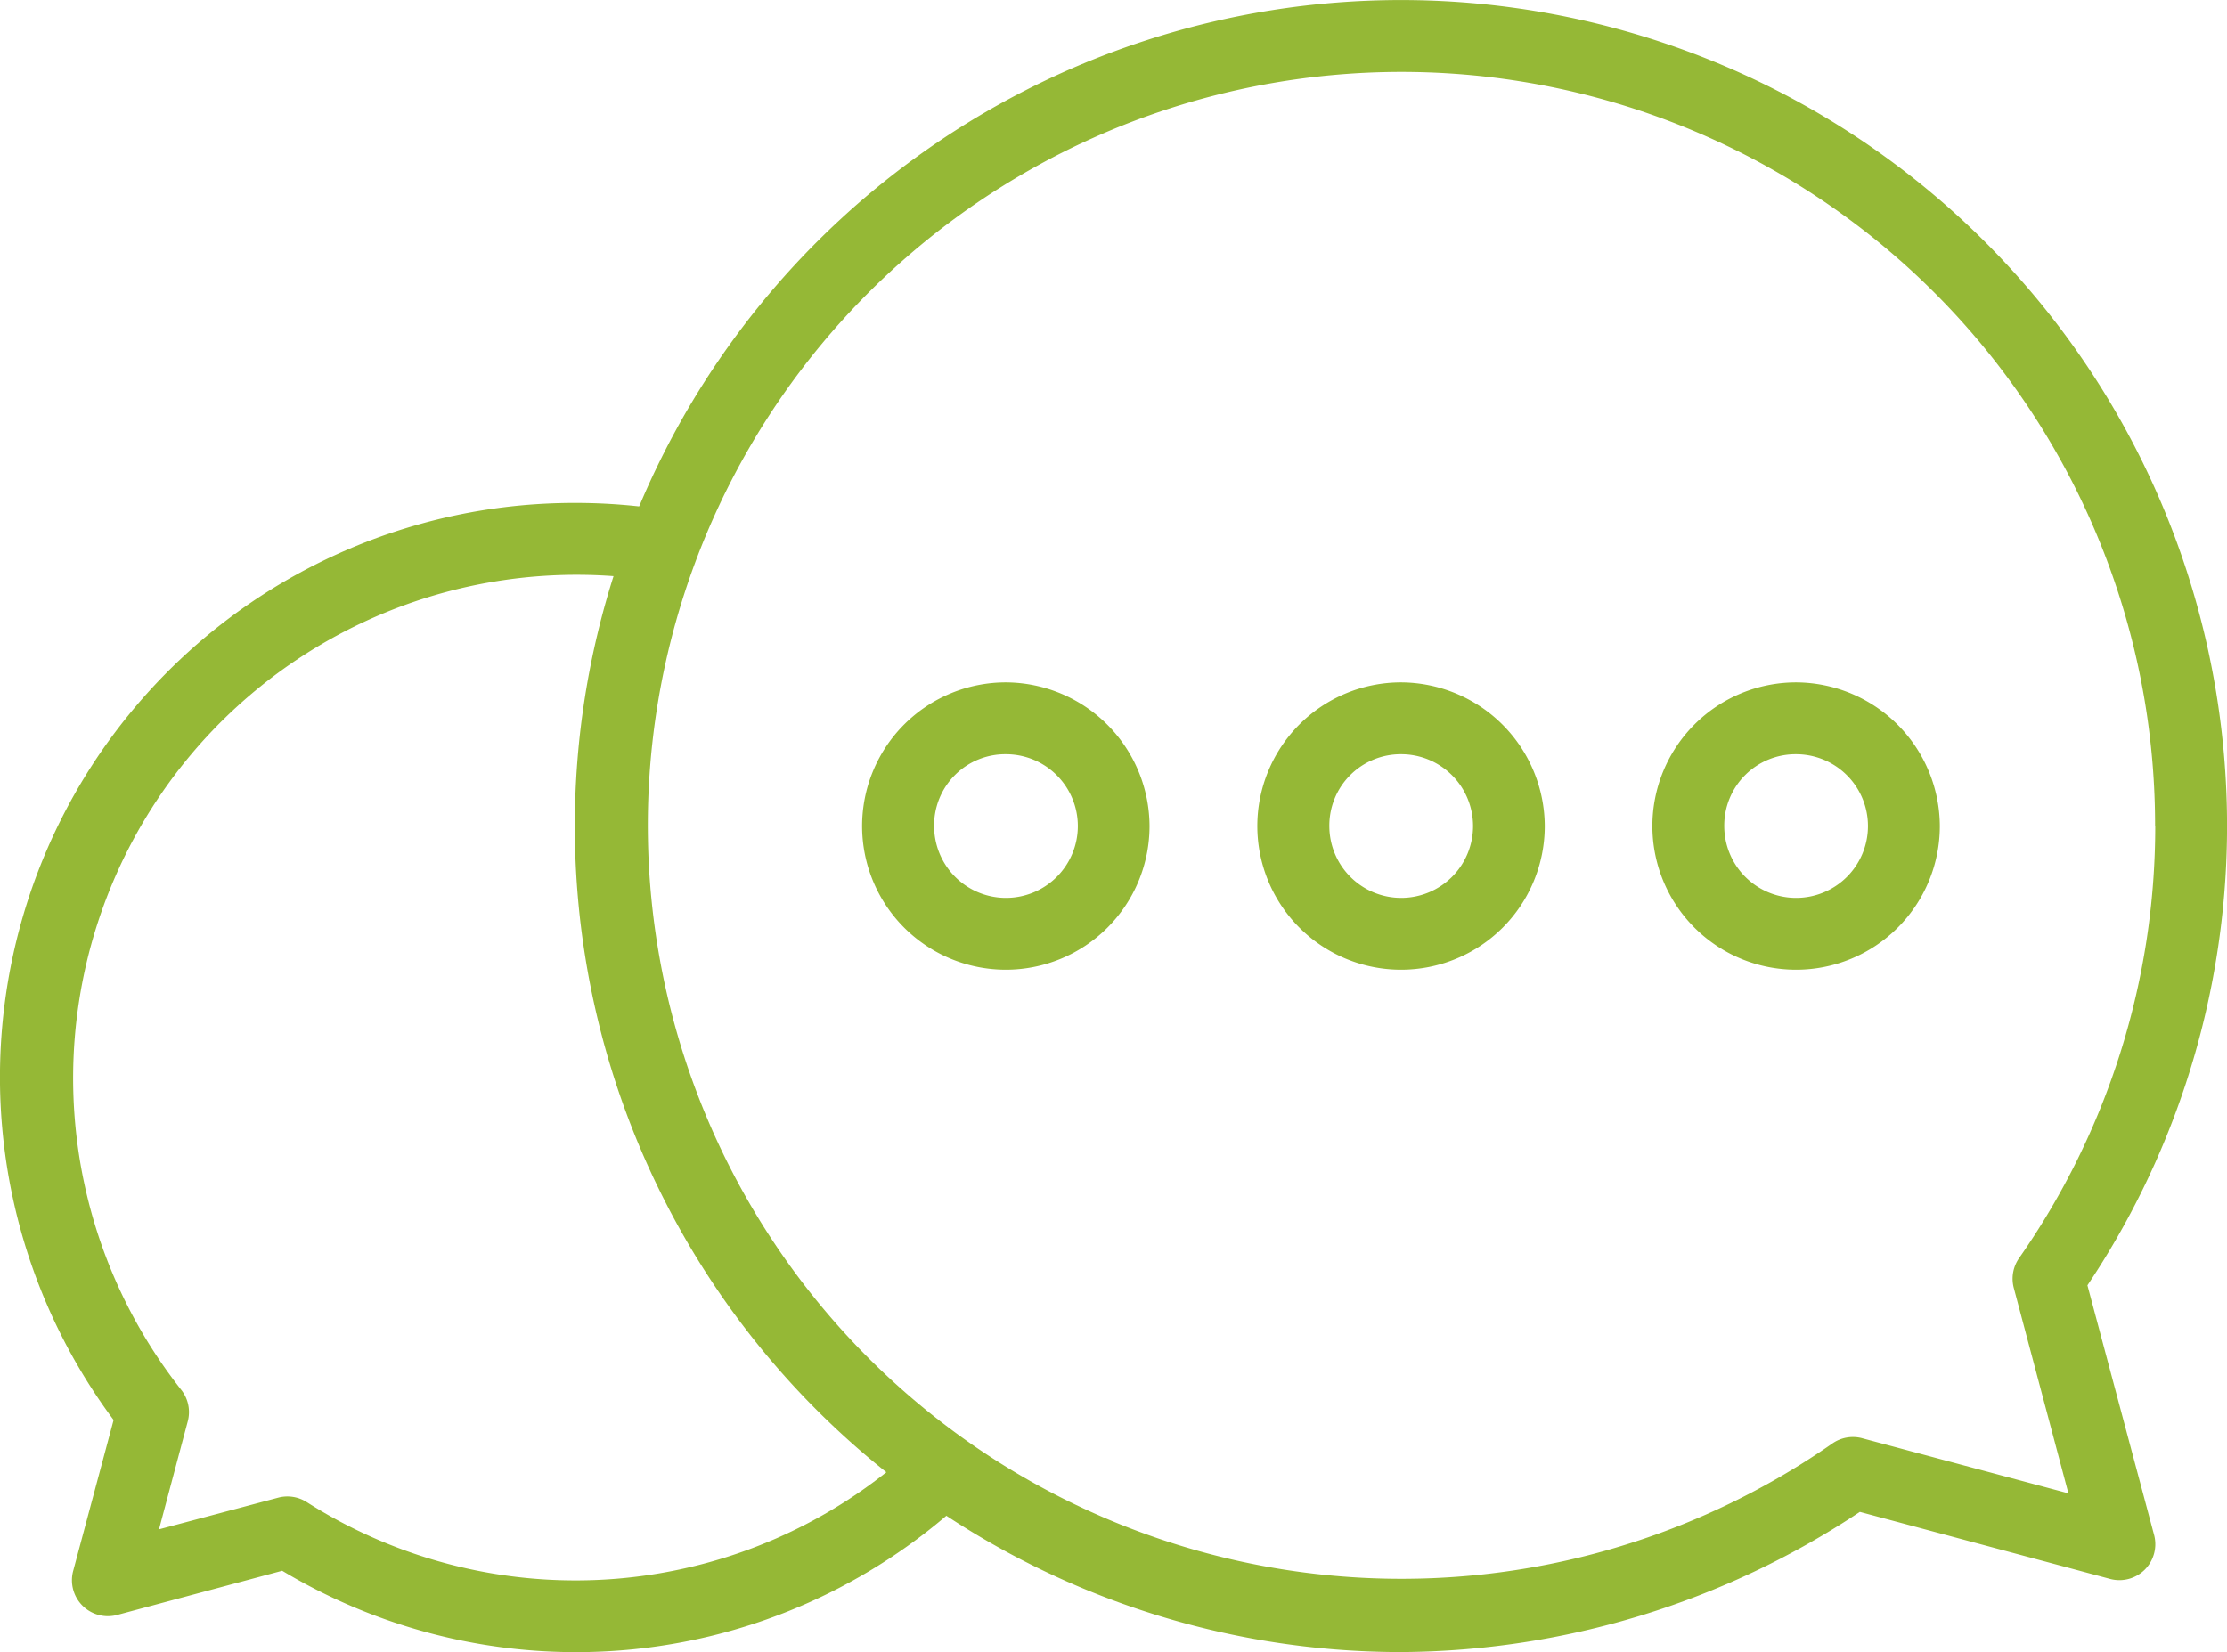
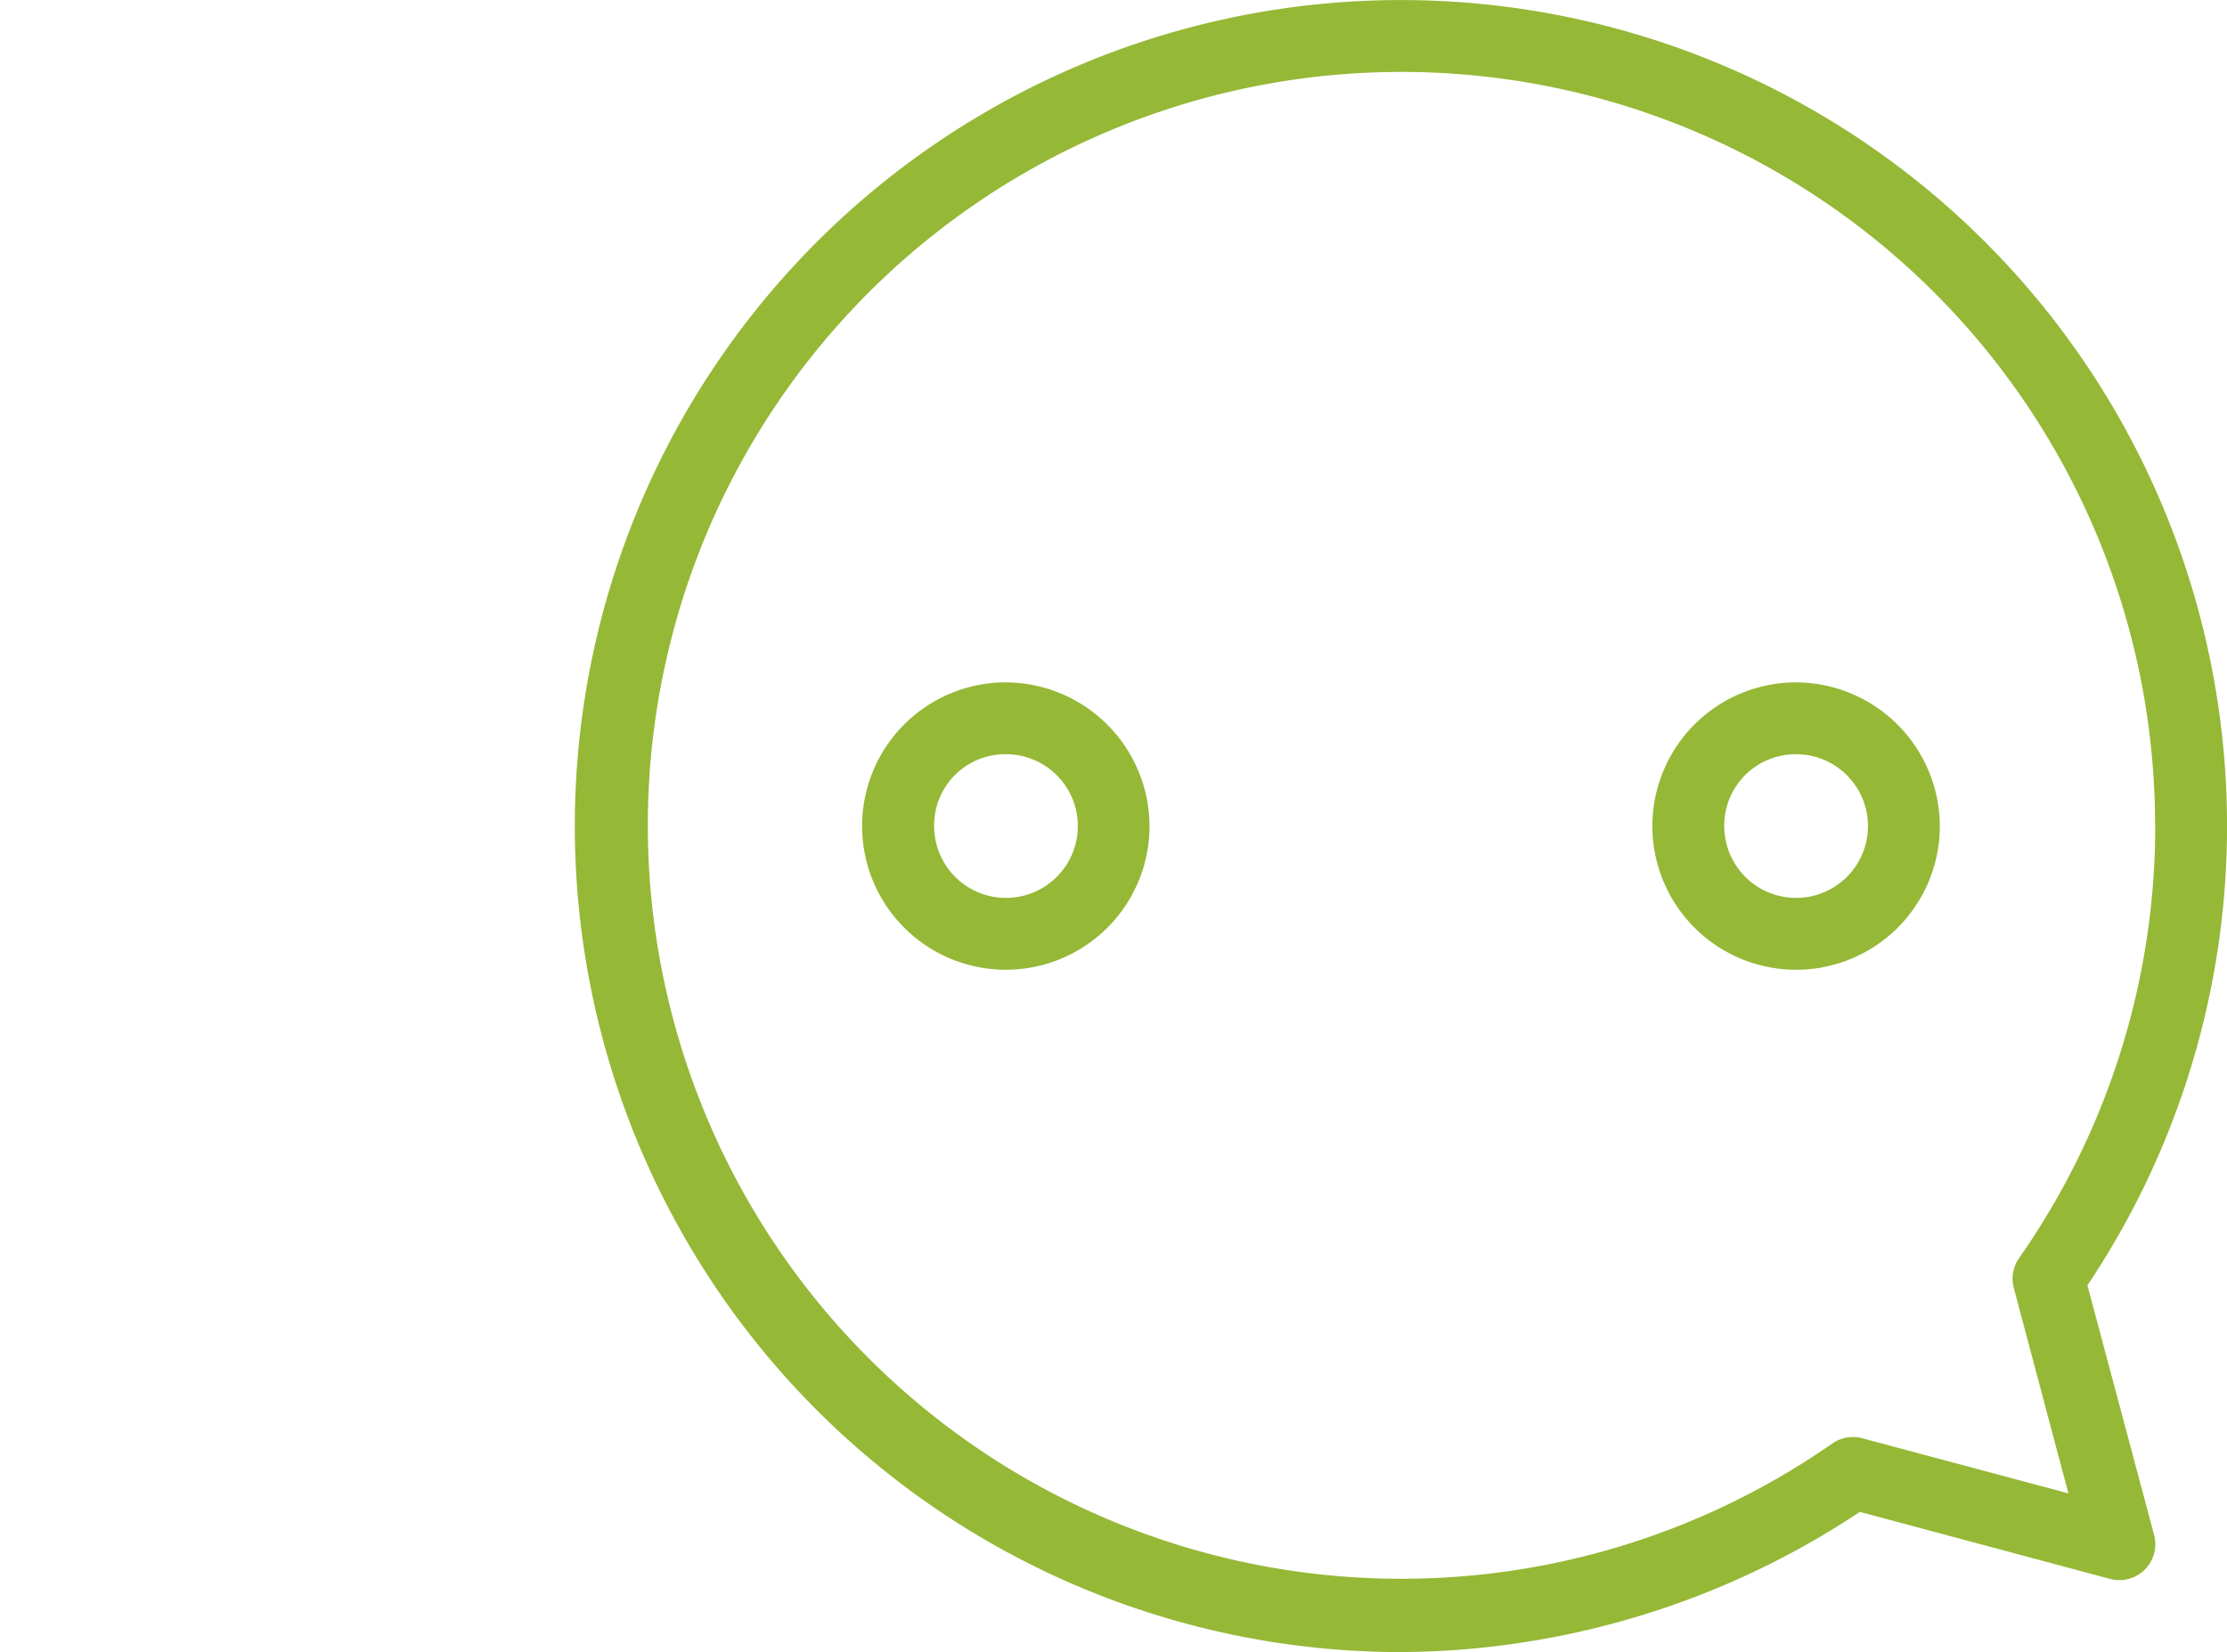
<svg xmlns="http://www.w3.org/2000/svg" width="42.52" height="31.55" viewBox="0 0 42.52 31.55">
  <g id="app-chat" transform="translate(323.736 22.24)">
    <g id="Group_29400" data-name="Group 29400" transform="translate(-324 -24.62)">
-       <path id="Path_27439" data-name="Path 27439" d="M12.269,7.408a2.744,2.744,0,1,0,2.744,2.744,2.755,2.755,0,0,0-2.744-2.744Zm0,1.372A1.372,1.372,0,1,1,10.9,10.152,1.362,1.362,0,0,1,12.269,8.78Z" transform="translate(14.745 8.004)" fill="#95b836" />
      <path id="Path_27440" data-name="Path 27440" d="M20.273,2.381a15.775,15.775,0,0,0,0,31.55,15.965,15.965,0,0,0,8.76-2.677l4.778,1.28a.686.686,0,0,0,.84-.84l-1.273-4.767a15.772,15.772,0,0,0-13.1-24.546Zm14.4,15.775a14.4,14.4,0,0,1-2.6,8.252.686.686,0,0,0-.1.572L33.015,30.9l-3.939-1.053a.686.686,0,0,0-.567.1,14.389,14.389,0,1,1,6.161-11.791Z" transform="translate(6.741 0)" fill="#95b836" />
-       <path id="Path_27441" data-name="Path 27441" d="M11.239,6.086A10.966,10.966,0,0,0,2.433,23.6l-.772,2.883a.686.686,0,0,0,.84.84l3.151-.844a10.9,10.9,0,0,0,12.964-1.3l-.921-1.013a9.557,9.557,0,0,1-11.578,1,.686.686,0,0,0-.547-.081L3.3,25.688l.547-2.055a.686.686,0,0,0-.122-.608A9.614,9.614,0,0,1,12.793,7.579l.223-1.352A11.061,11.061,0,0,0,11.239,6.086Z" transform="translate(0 5.899)" fill="#95b836" />
      <path id="Path_27442" data-name="Path 27442" d="M15.179,7.408a2.744,2.744,0,1,0,2.744,2.744,2.755,2.755,0,0,0-2.744-2.744Zm0,1.372a1.372,1.372,0,1,1-1.372,1.372A1.362,1.362,0,0,1,15.179,8.78Z" transform="translate(19.378 8.004)" fill="#95b836" />
      <path id="Path_27443" data-name="Path 27443" d="M9.359,7.408A2.744,2.744,0,1,0,12.1,10.152,2.755,2.755,0,0,0,9.359,7.408Zm0,1.372a1.372,1.372,0,1,1-1.372,1.372A1.358,1.358,0,0,1,9.359,8.78Z" transform="translate(10.112 8.004)" fill="#95b836" />
    </g>
  </g>
</svg>